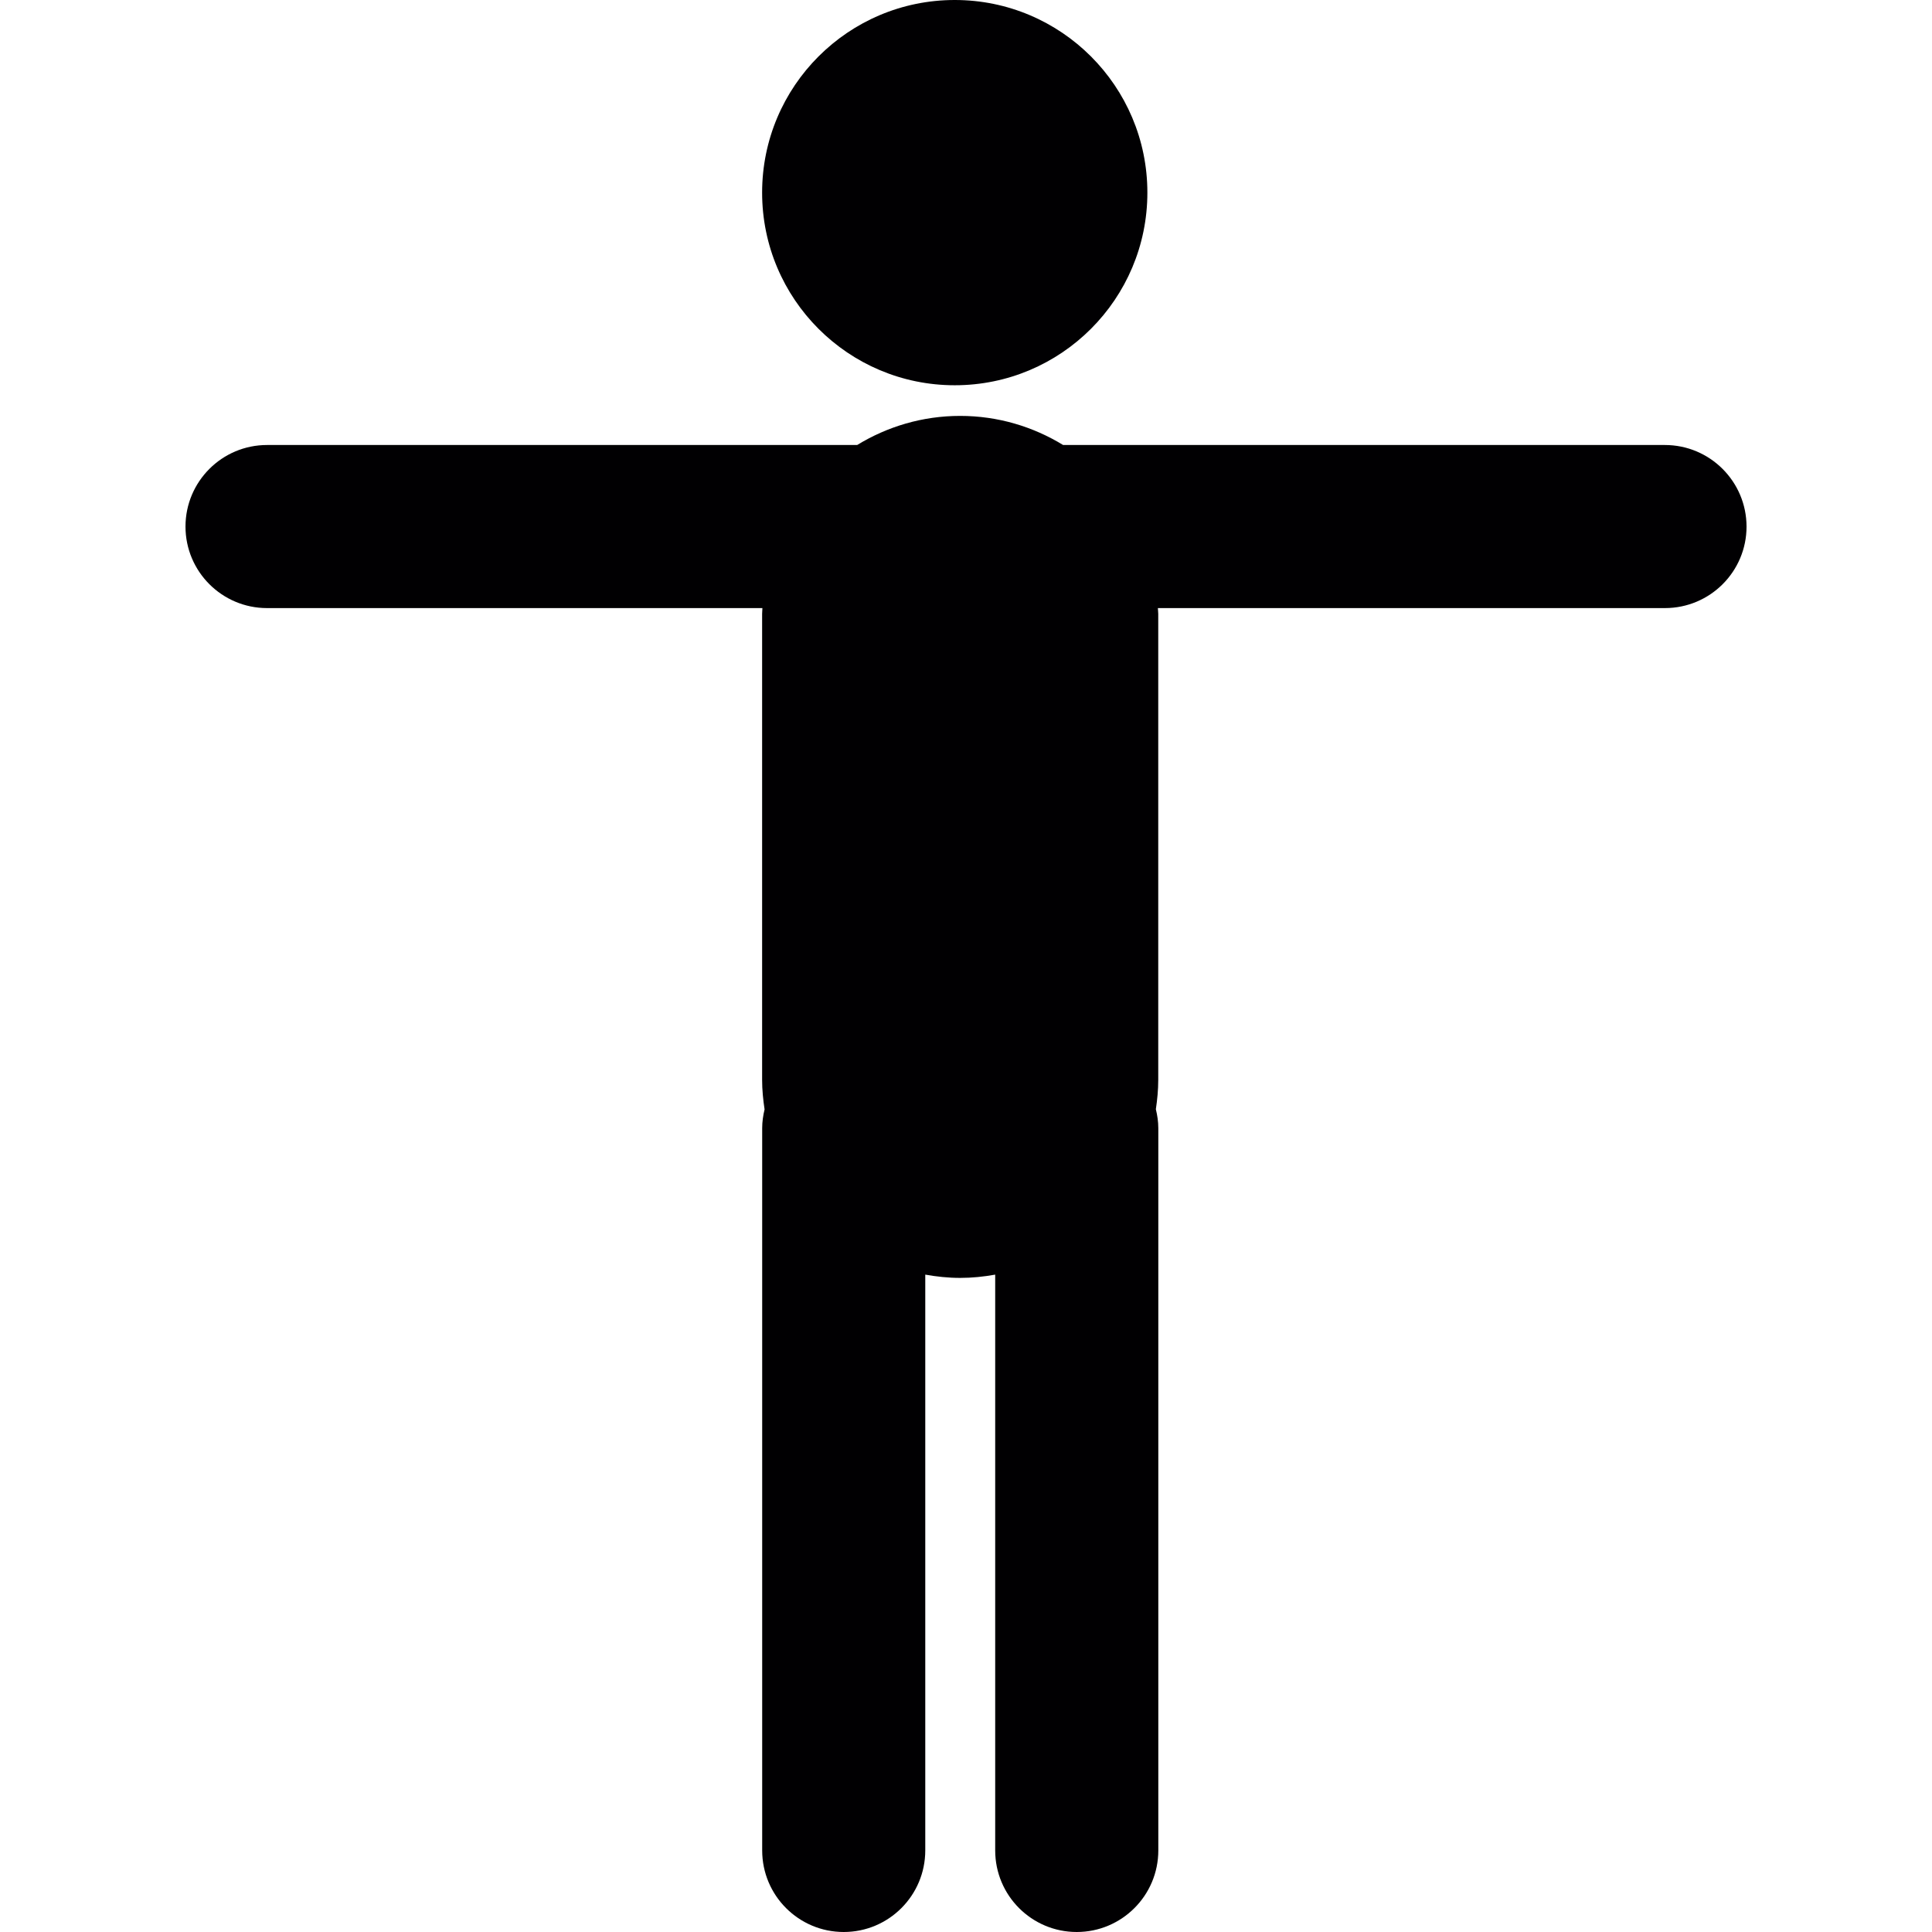
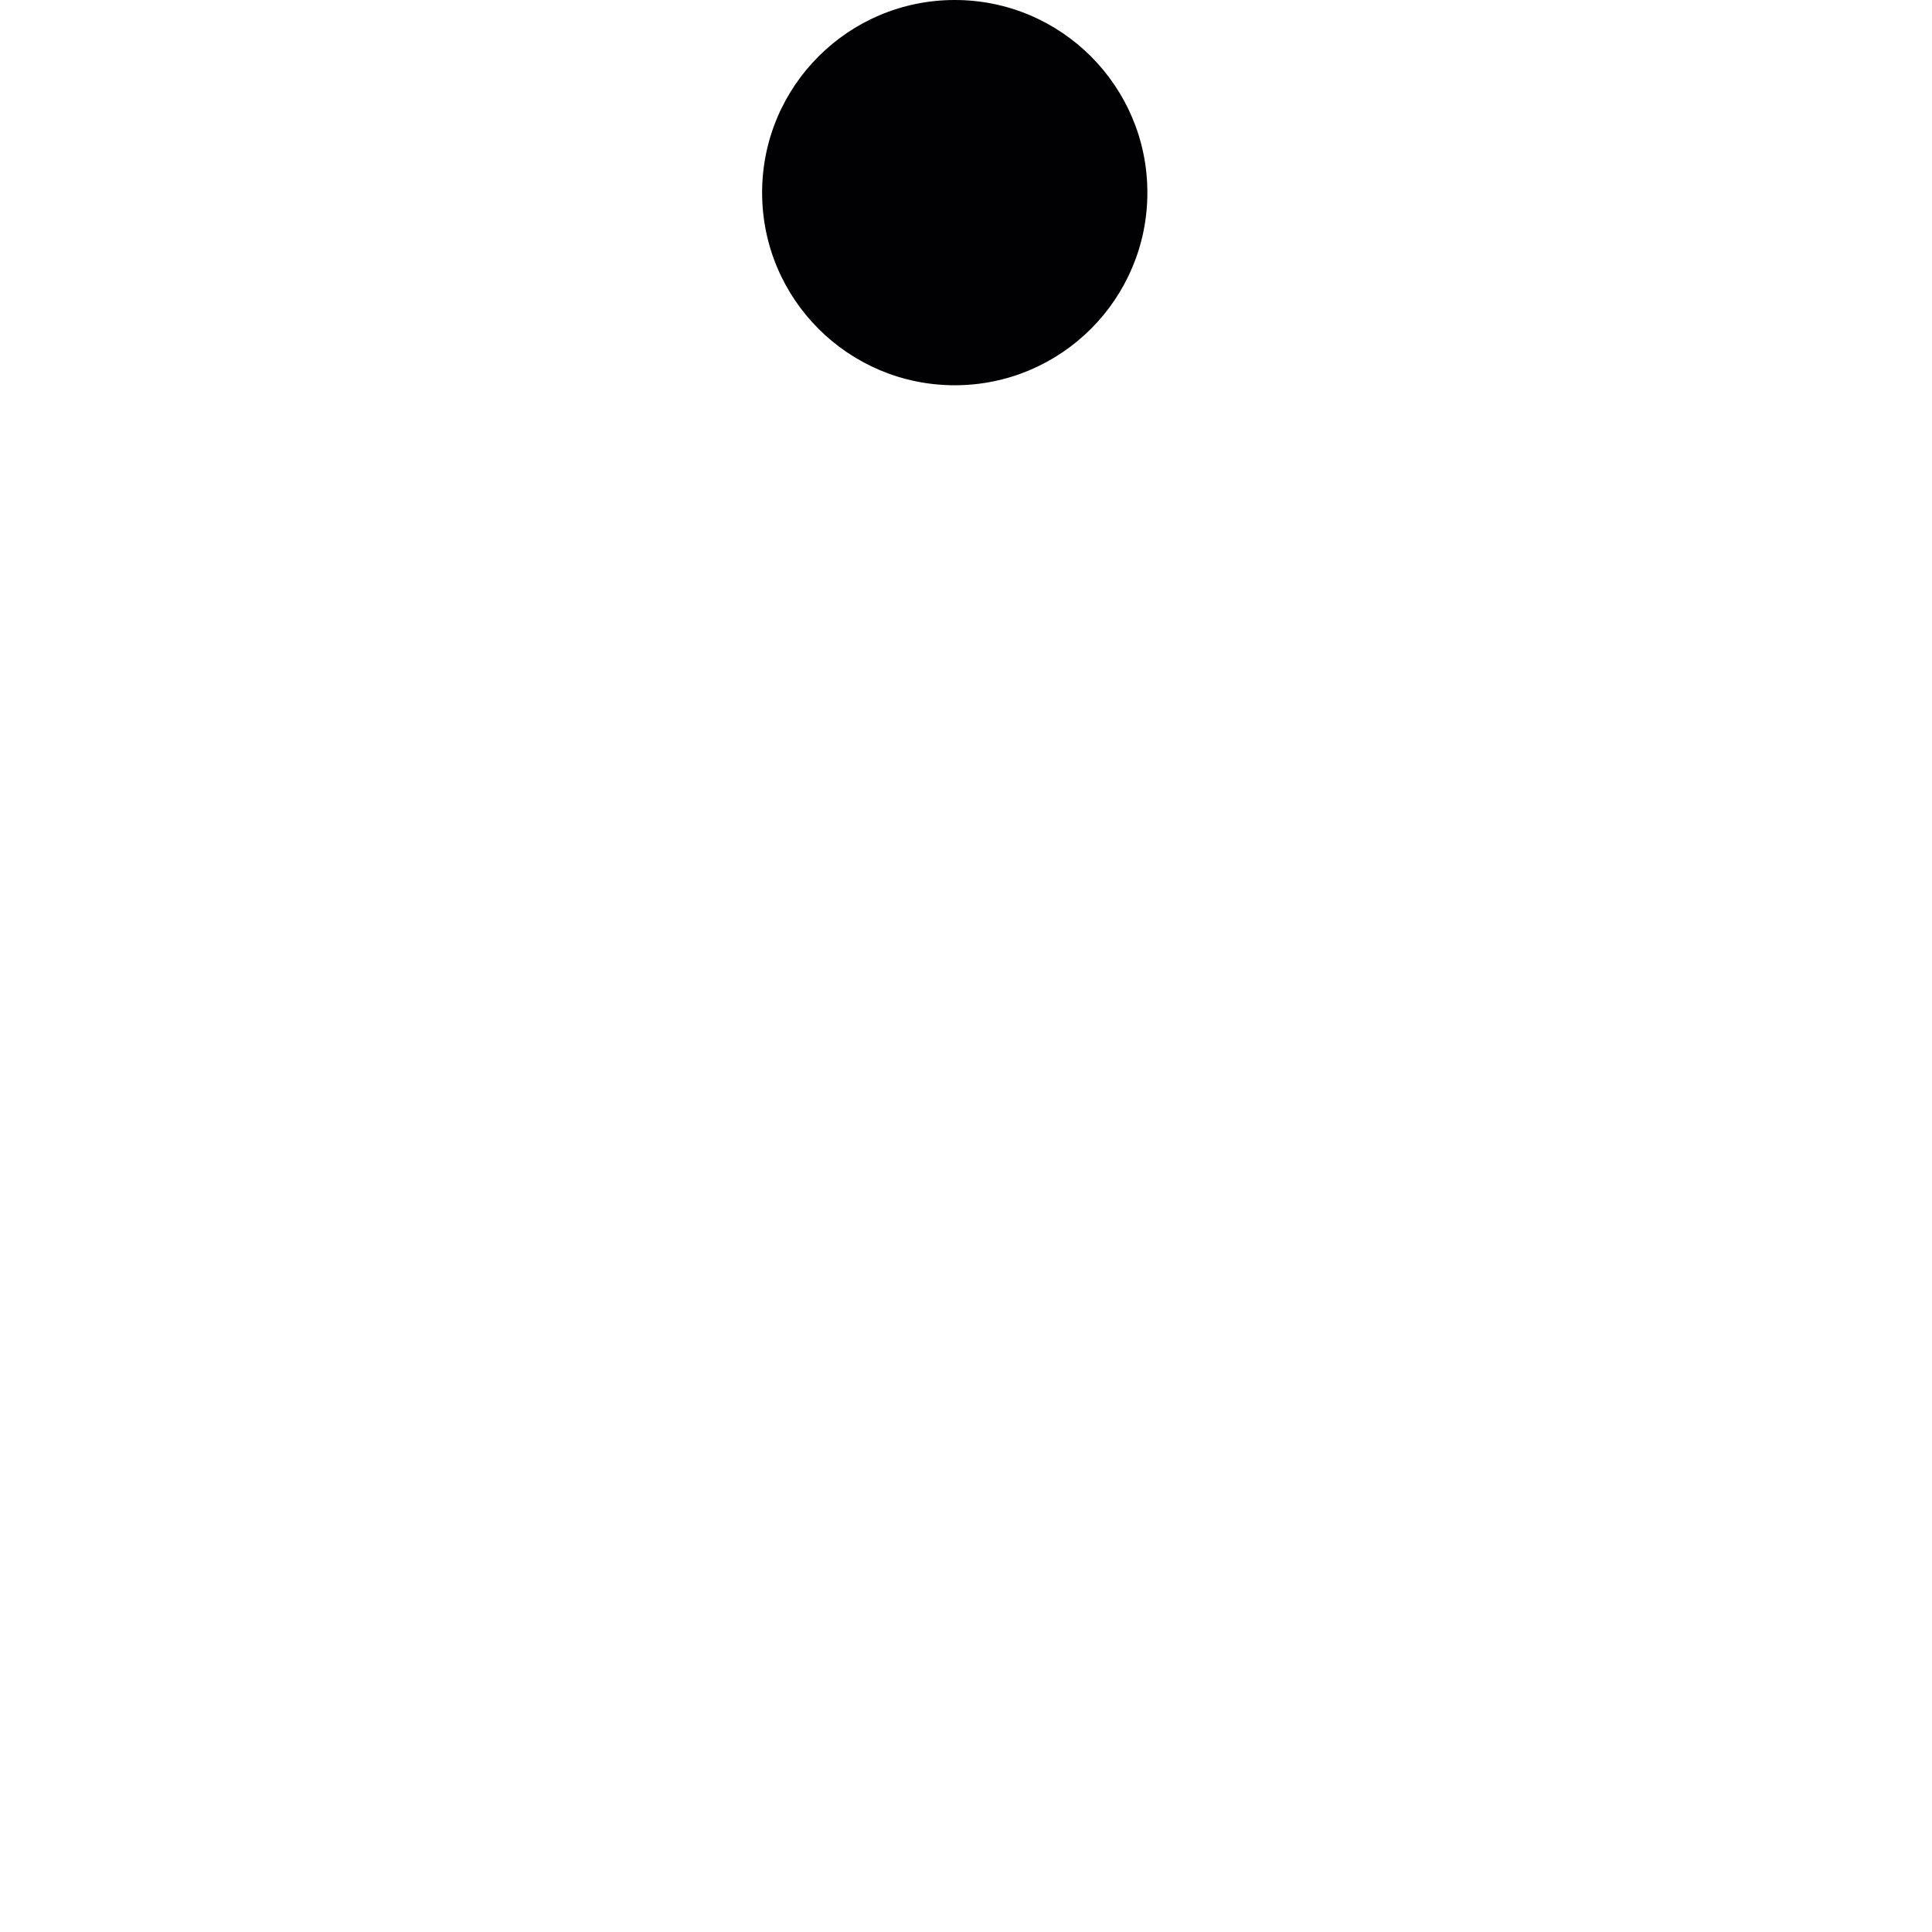
<svg xmlns="http://www.w3.org/2000/svg" height="800px" width="800px" version="1.1" id="Capa_1" viewBox="0 0 61.472 61.472" xml:space="preserve">
  <g>
    <g>
      <circle style="fill:#010002;" cx="30.378" cy="6.129" r="6.129" />
-       <path style="fill:#010002;" d="M52.972,14.159H33.826c-0.955-0.584-2.074-0.926-3.277-0.926c-1.202,0-2.321,0.342-3.276,0.926     H8.497c-1.432,0-2.595,1.162-2.595,2.595c0,1.433,1.163,2.594,2.595,2.594h15.761c-0.001,0.063-0.009,0.123-0.009,0.186v14.825     c0,0.32,0.032,0.633,0.078,0.939c-0.046,0.193-0.076,0.393-0.076,0.599v22.979c0,1.434,1.161,2.596,2.595,2.596     c1.432,0,2.594-1.162,2.594-2.596v-18.32c0.361,0.064,0.731,0.104,1.11,0.104c0.381,0,0.751-0.039,1.115-0.104v18.32     c0,1.434,1.161,2.596,2.594,2.596s2.596-1.162,2.596-2.596V35.897c0-0.209-0.031-0.409-0.078-0.604     c0.045-0.305,0.076-0.613,0.076-0.934V19.534c0-0.063-0.01-0.123-0.012-0.186h16.133c1.436,0,2.597-1.162,2.597-2.594     C55.569,15.322,54.407,14.159,52.972,14.159z" />
    </g>
  </g>
</svg>